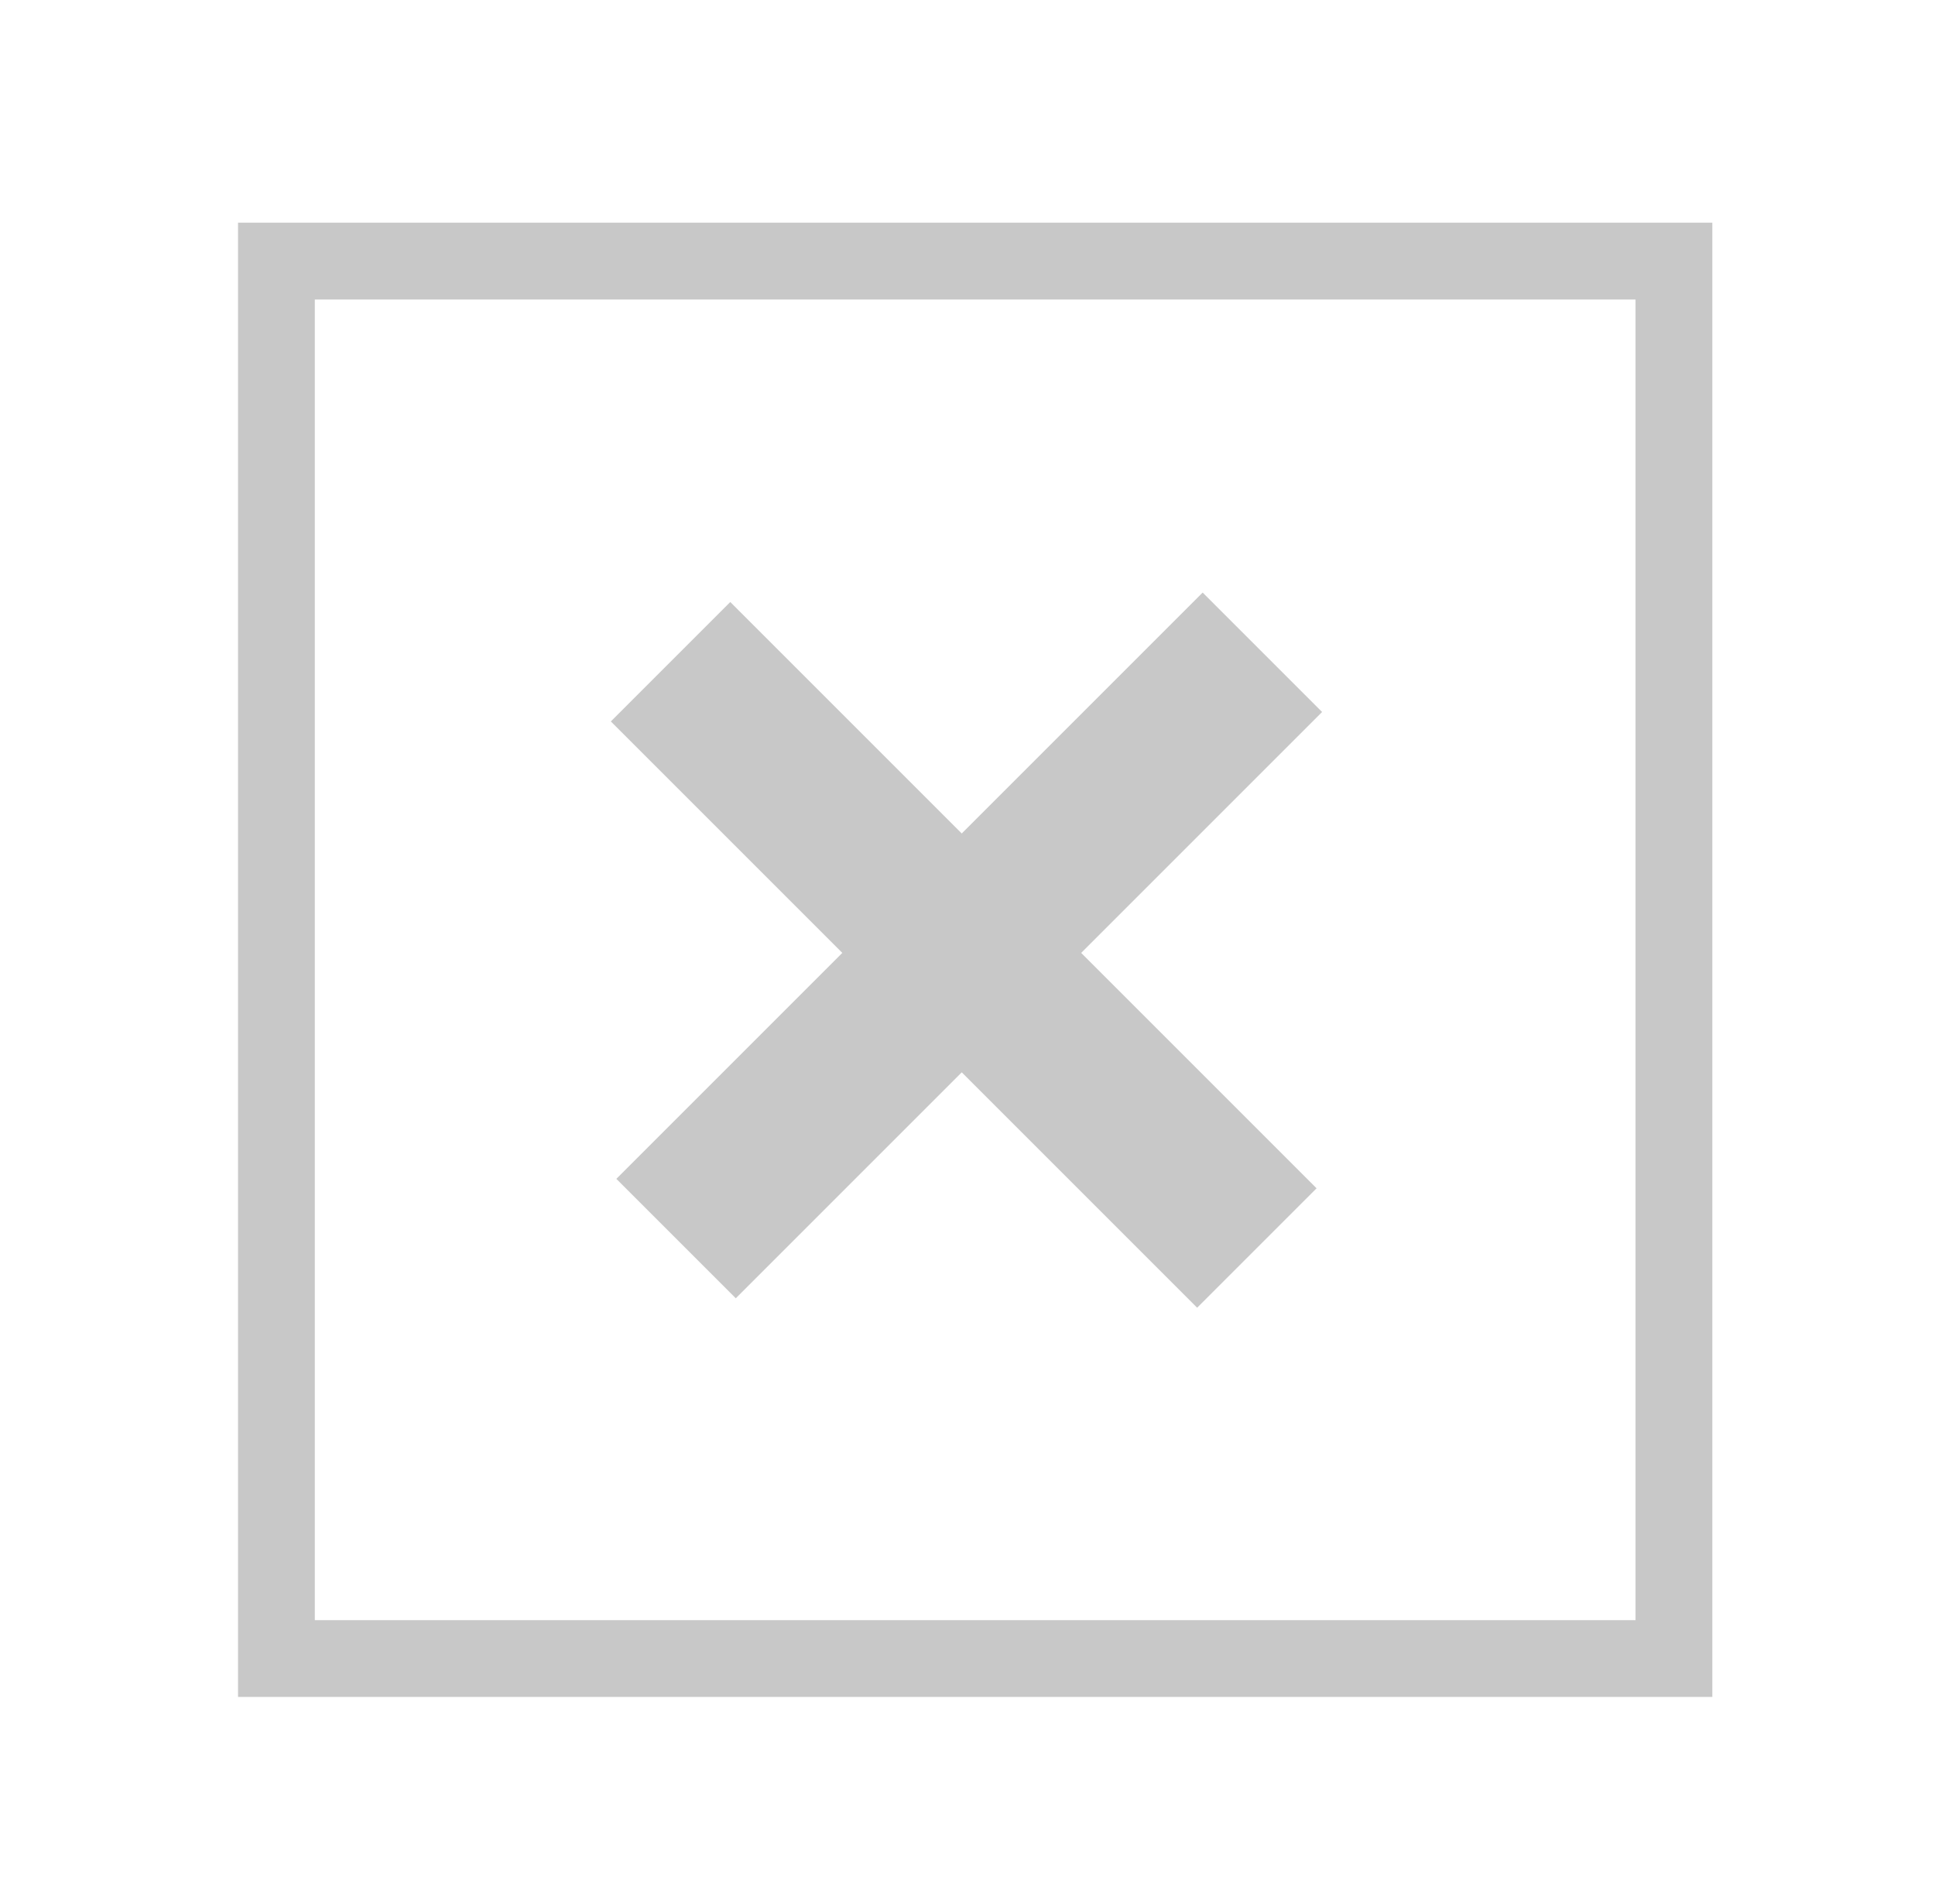
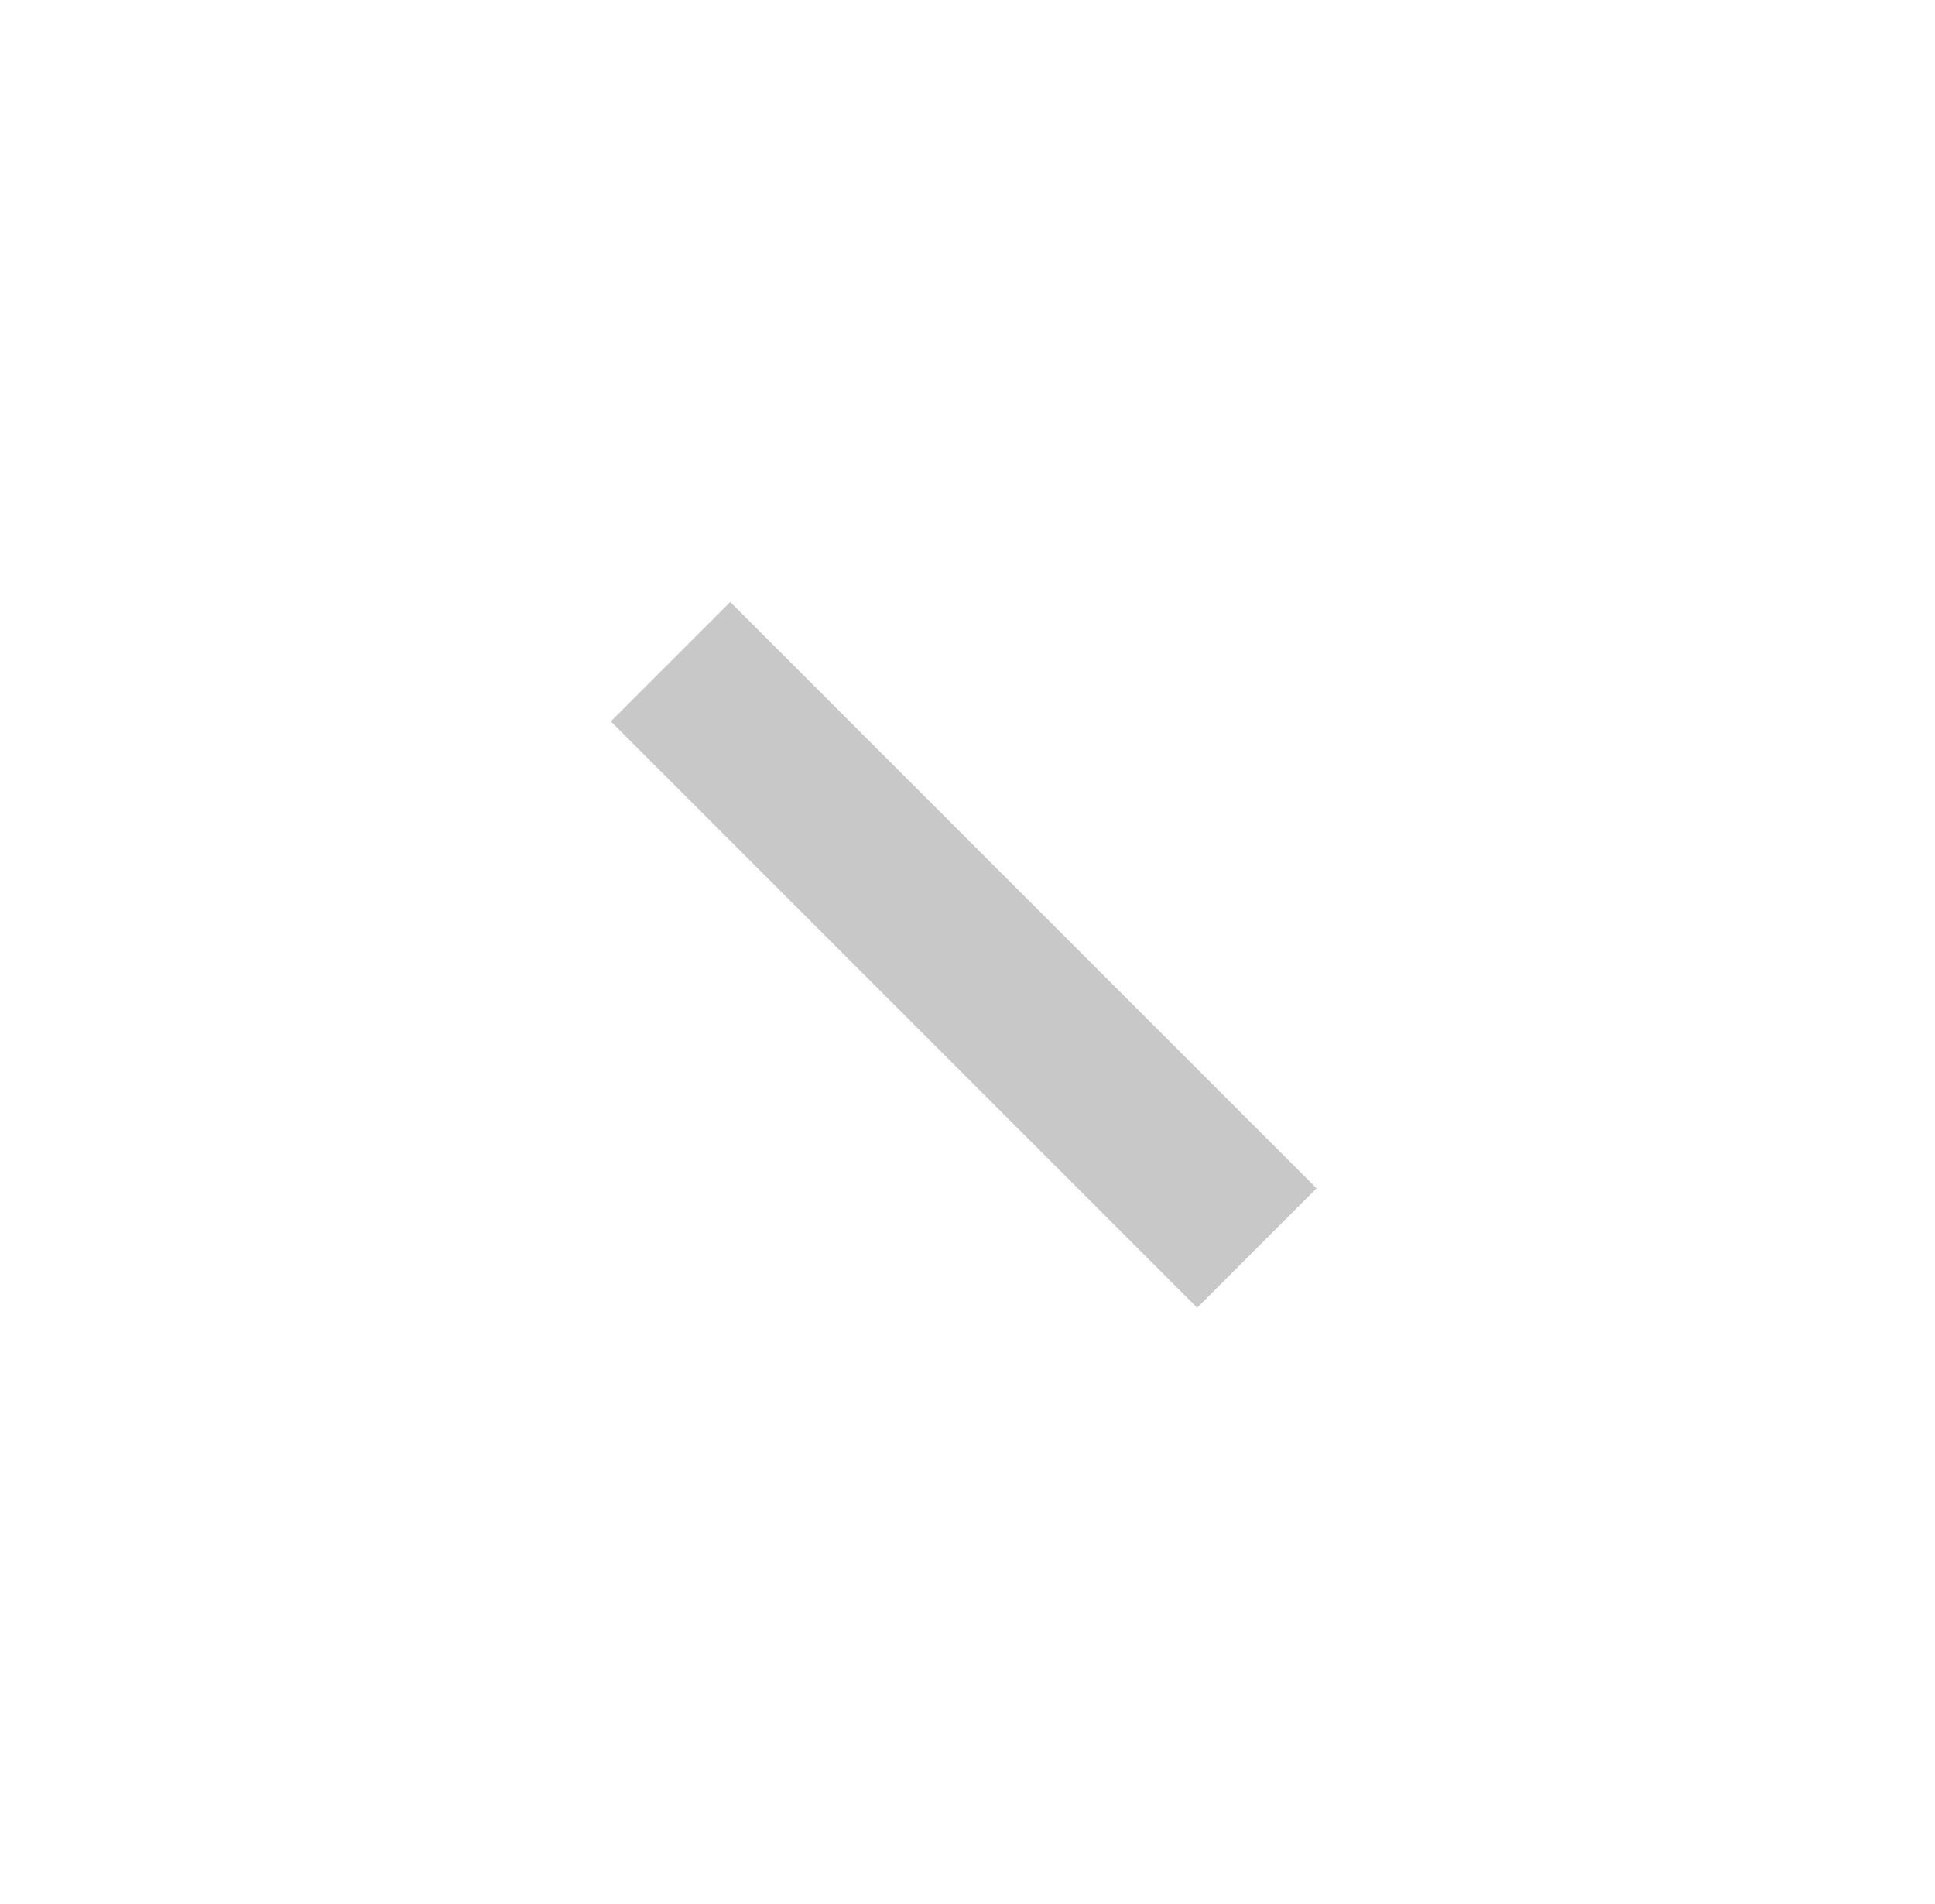
<svg xmlns="http://www.w3.org/2000/svg" version="1.1" id="Layer_1" x="0px" y="0px" viewBox="0 0 12.6 12.4" style="enable-background:new 0 0 12.6 12.4;" xml:space="preserve">
  <style type="text/css">
	.st0{fill:none;stroke:#C8C8C8;stroke-width:0.5;stroke-miterlimit:10;}
	.st1{fill:#C8C8C8;}
</style>
  <title>close_model</title>
  <g>
-     <rect x="1.8" y="1.7" class="st0" width="9.1" height="9.1" />
    <g>
      <rect x="3.6" y="5.7" transform="matrix(0.707 0.707 -0.707 0.707 6.24 -2.655)" class="st1" width="5.4" height="1.1" />
-       <rect x="3.6" y="5.7" transform="matrix(-0.707 0.707 -0.707 -0.707 15.184 6.121)" class="st1" width="5.4" height="1.1" />
    </g>
  </g>
</svg>